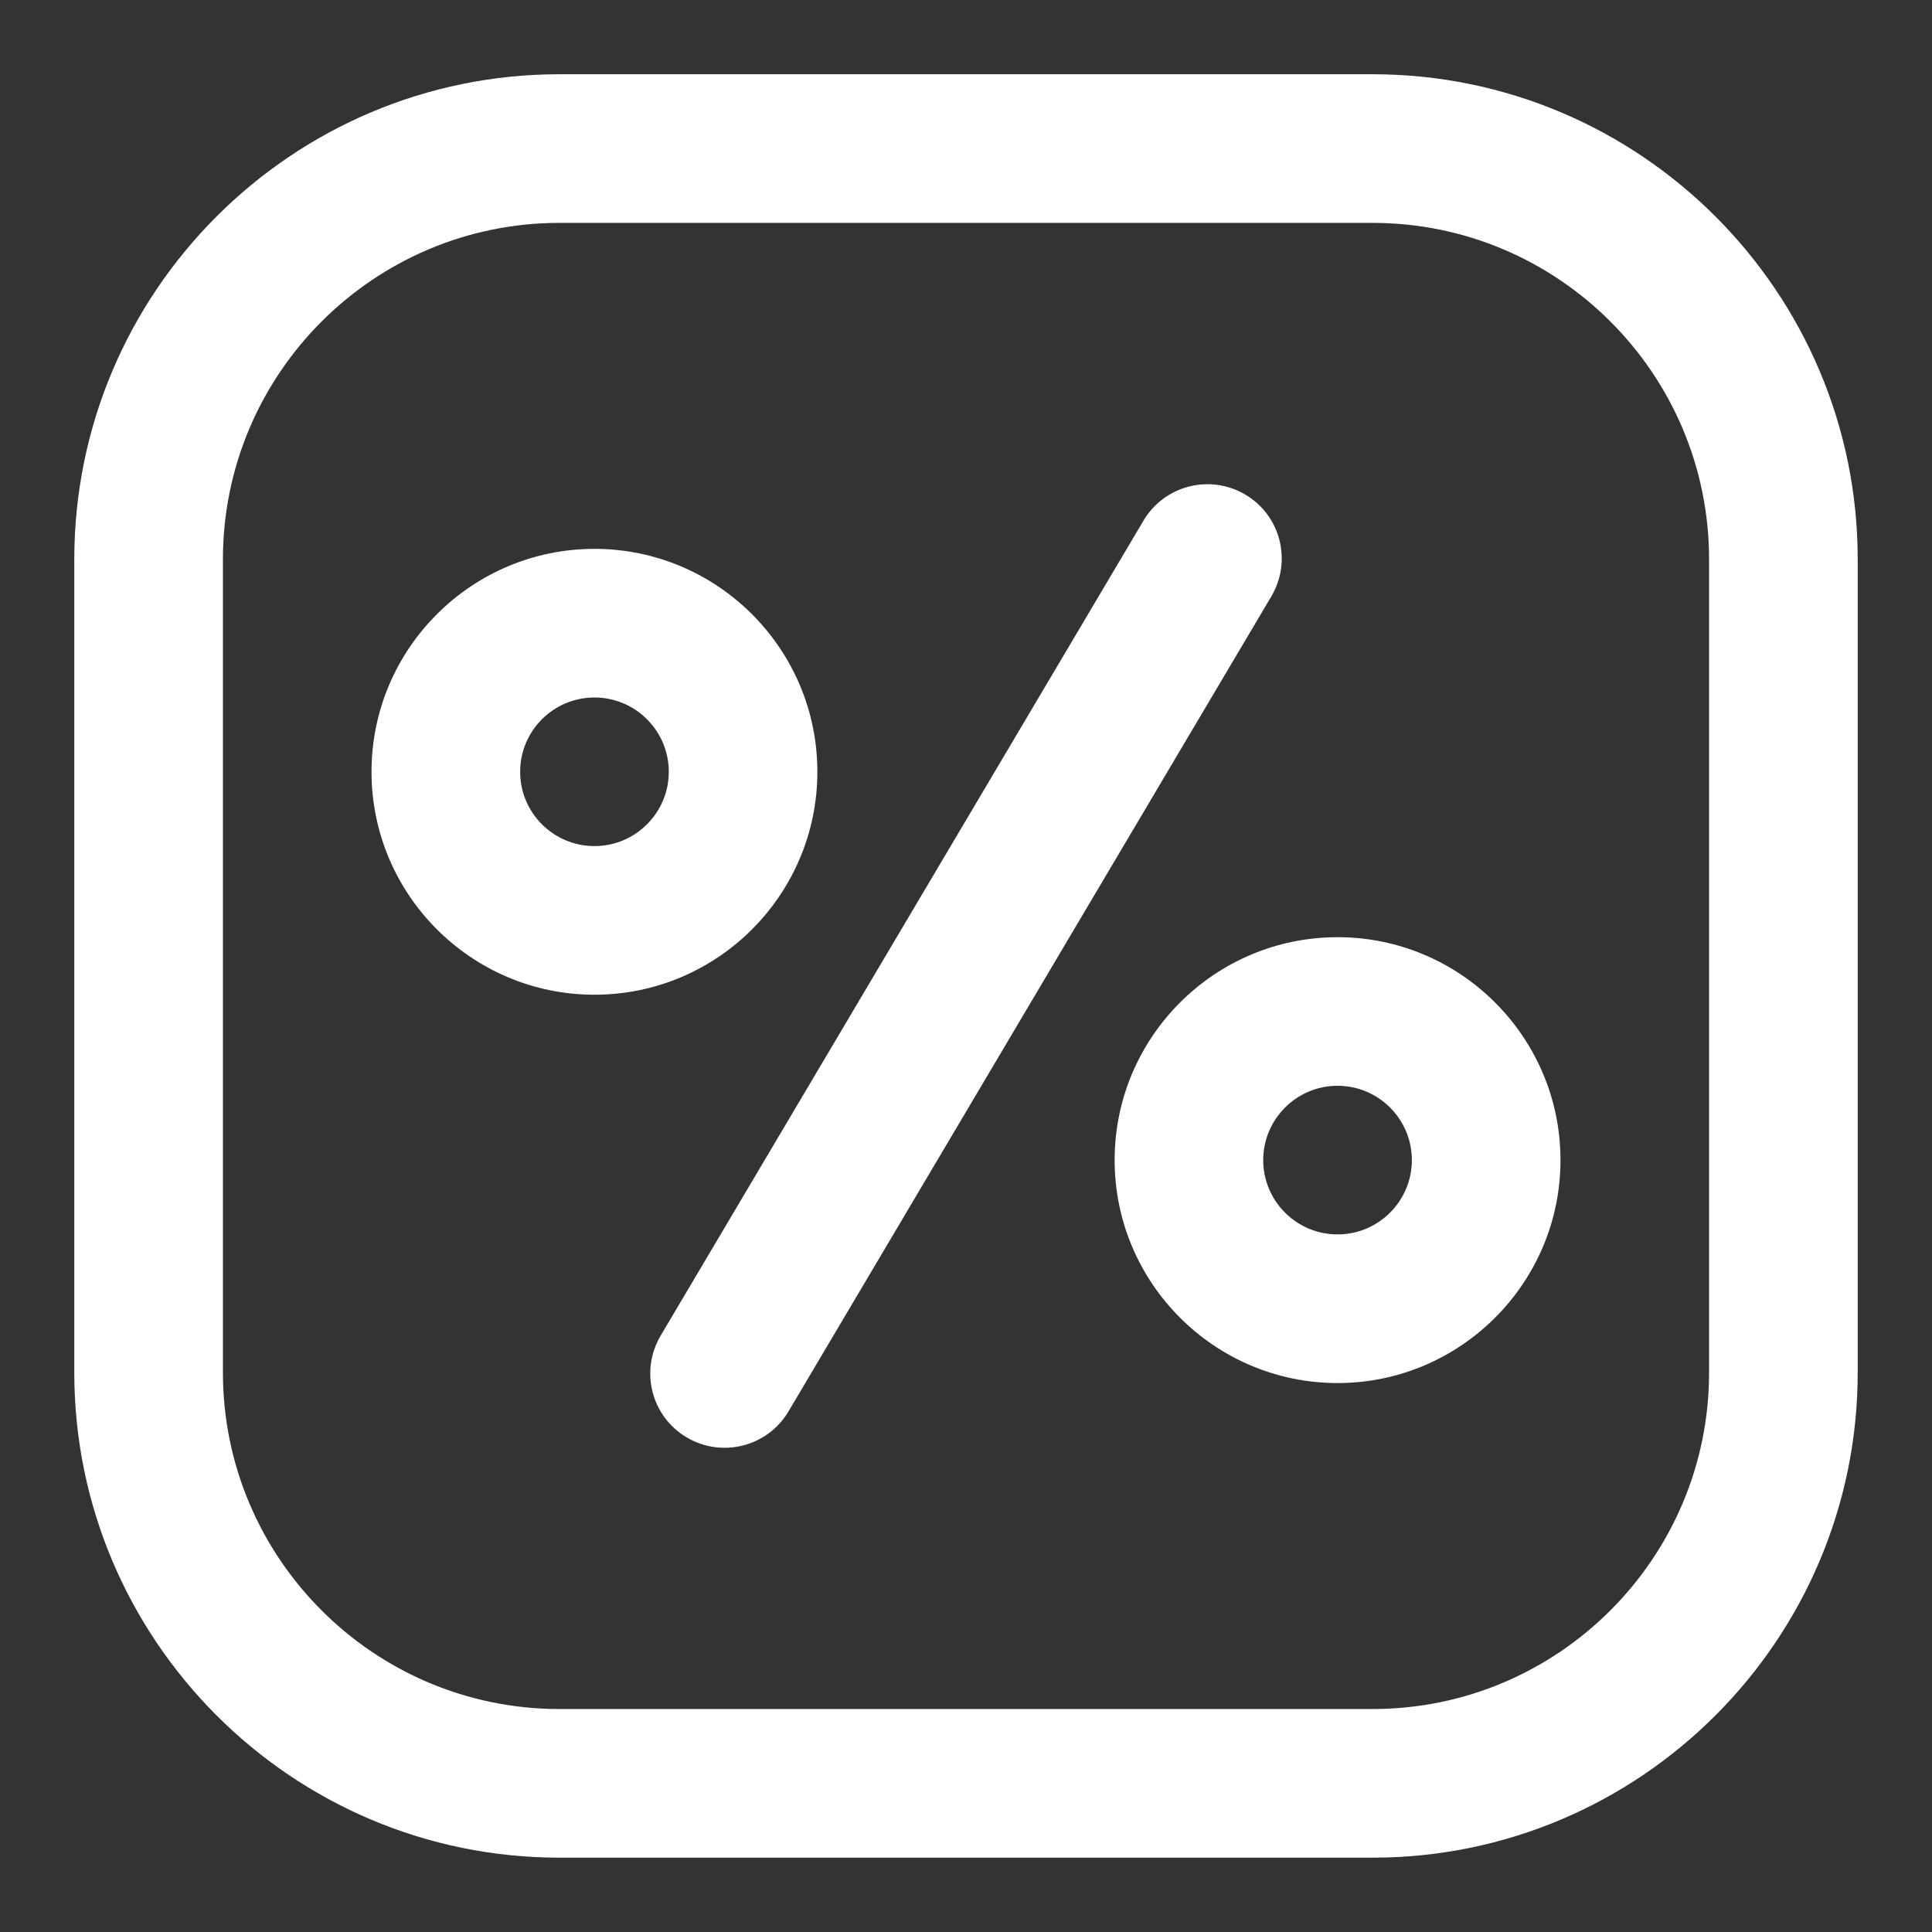
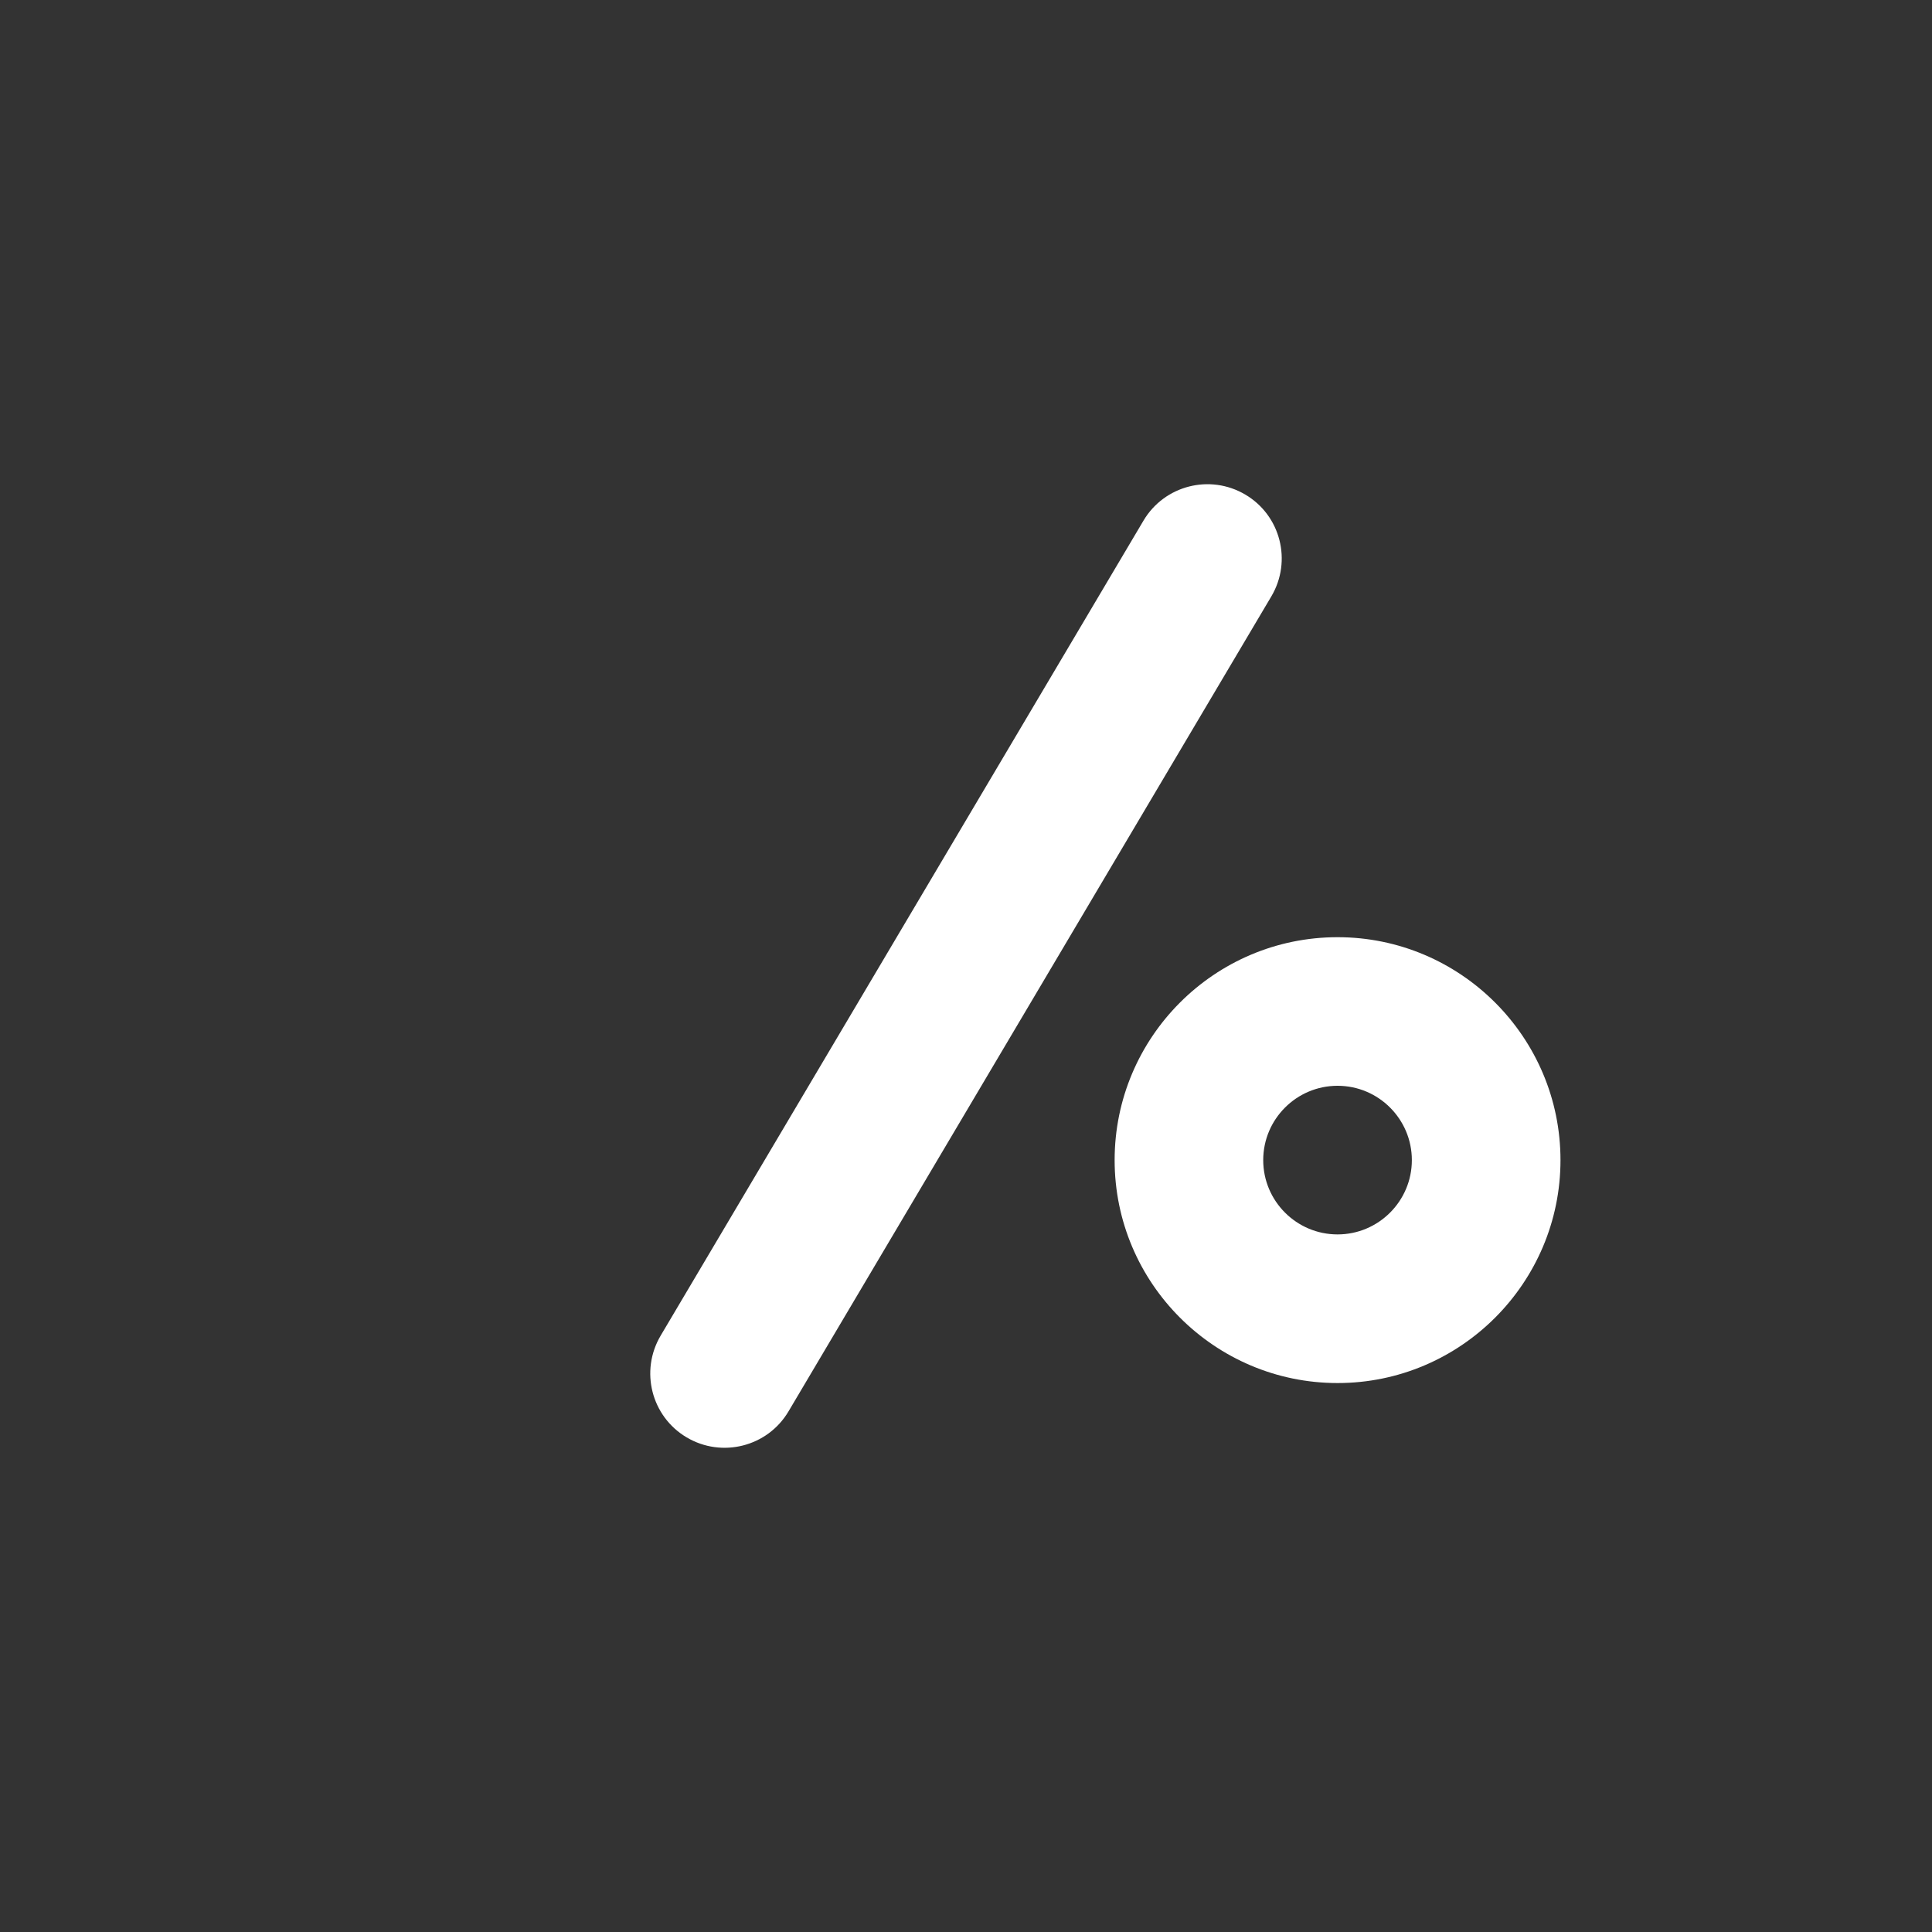
<svg xmlns="http://www.w3.org/2000/svg" width="44" height="44" viewBox="0 0 44 44" fill="none">
  <rect x="0" y="0" width="44" height="44" fill="#333333" stroke="none" />
  <g id="ratio (1) 1">
    <g id="_x36_84">
-       <path id="Vector" d="M1.692 31.259C1.692 37.35 6.649 42.307 12.74 42.307H31.26C37.352 42.307 42.308 37.35 42.308 31.259V12.738C42.308 6.646 37.352 1.691 31.26 1.691H12.74C6.649 1.691 1.692 6.646 1.692 12.738V31.259ZM5.077 12.738C5.077 8.514 8.514 5.076 12.74 5.076H31.26C35.486 5.076 38.923 8.514 38.923 12.738V31.259C38.923 35.485 35.486 38.922 31.26 38.922H12.74C8.514 38.922 5.077 35.485 5.077 31.259V12.738Z" fill="white" />
      <path id="Vector_2" d="M15.639 32.736C16.438 33.209 17.479 32.952 17.958 32.143L28.954 13.582C29.43 12.777 29.166 11.739 28.361 11.264C27.556 10.788 26.518 11.054 26.042 11.857L15.046 30.418C14.57 31.223 14.834 32.26 15.639 32.736Z" fill="white" />
-       <path id="Vector_3" d="M13.538 22.654C16.338 22.654 18.615 20.377 18.615 17.577C18.615 14.777 16.338 12.5 13.538 12.5C10.739 12.5 8.461 14.777 8.461 17.577C8.461 20.377 10.739 22.654 13.538 22.654ZM13.538 15.885C14.472 15.885 15.231 16.643 15.231 17.577C15.231 18.511 14.472 19.269 13.538 19.269C12.605 19.269 11.846 18.511 11.846 17.577C11.846 16.643 12.605 15.885 13.538 15.885Z" fill="white" />
      <path id="Vector_4" d="M25.385 26.421C25.385 29.22 27.662 31.498 30.462 31.498C33.261 31.498 35.539 29.22 35.539 26.421C35.539 23.621 33.261 21.344 30.462 21.344C27.662 21.344 25.385 23.621 25.385 26.421ZM30.462 24.728C31.395 24.728 32.154 25.487 32.154 26.421C32.154 27.354 31.395 28.113 30.462 28.113C29.528 28.113 28.769 27.354 28.769 26.421C28.769 25.487 29.528 24.728 30.462 24.728Z" fill="white" />
    </g>
  </g>
</svg>